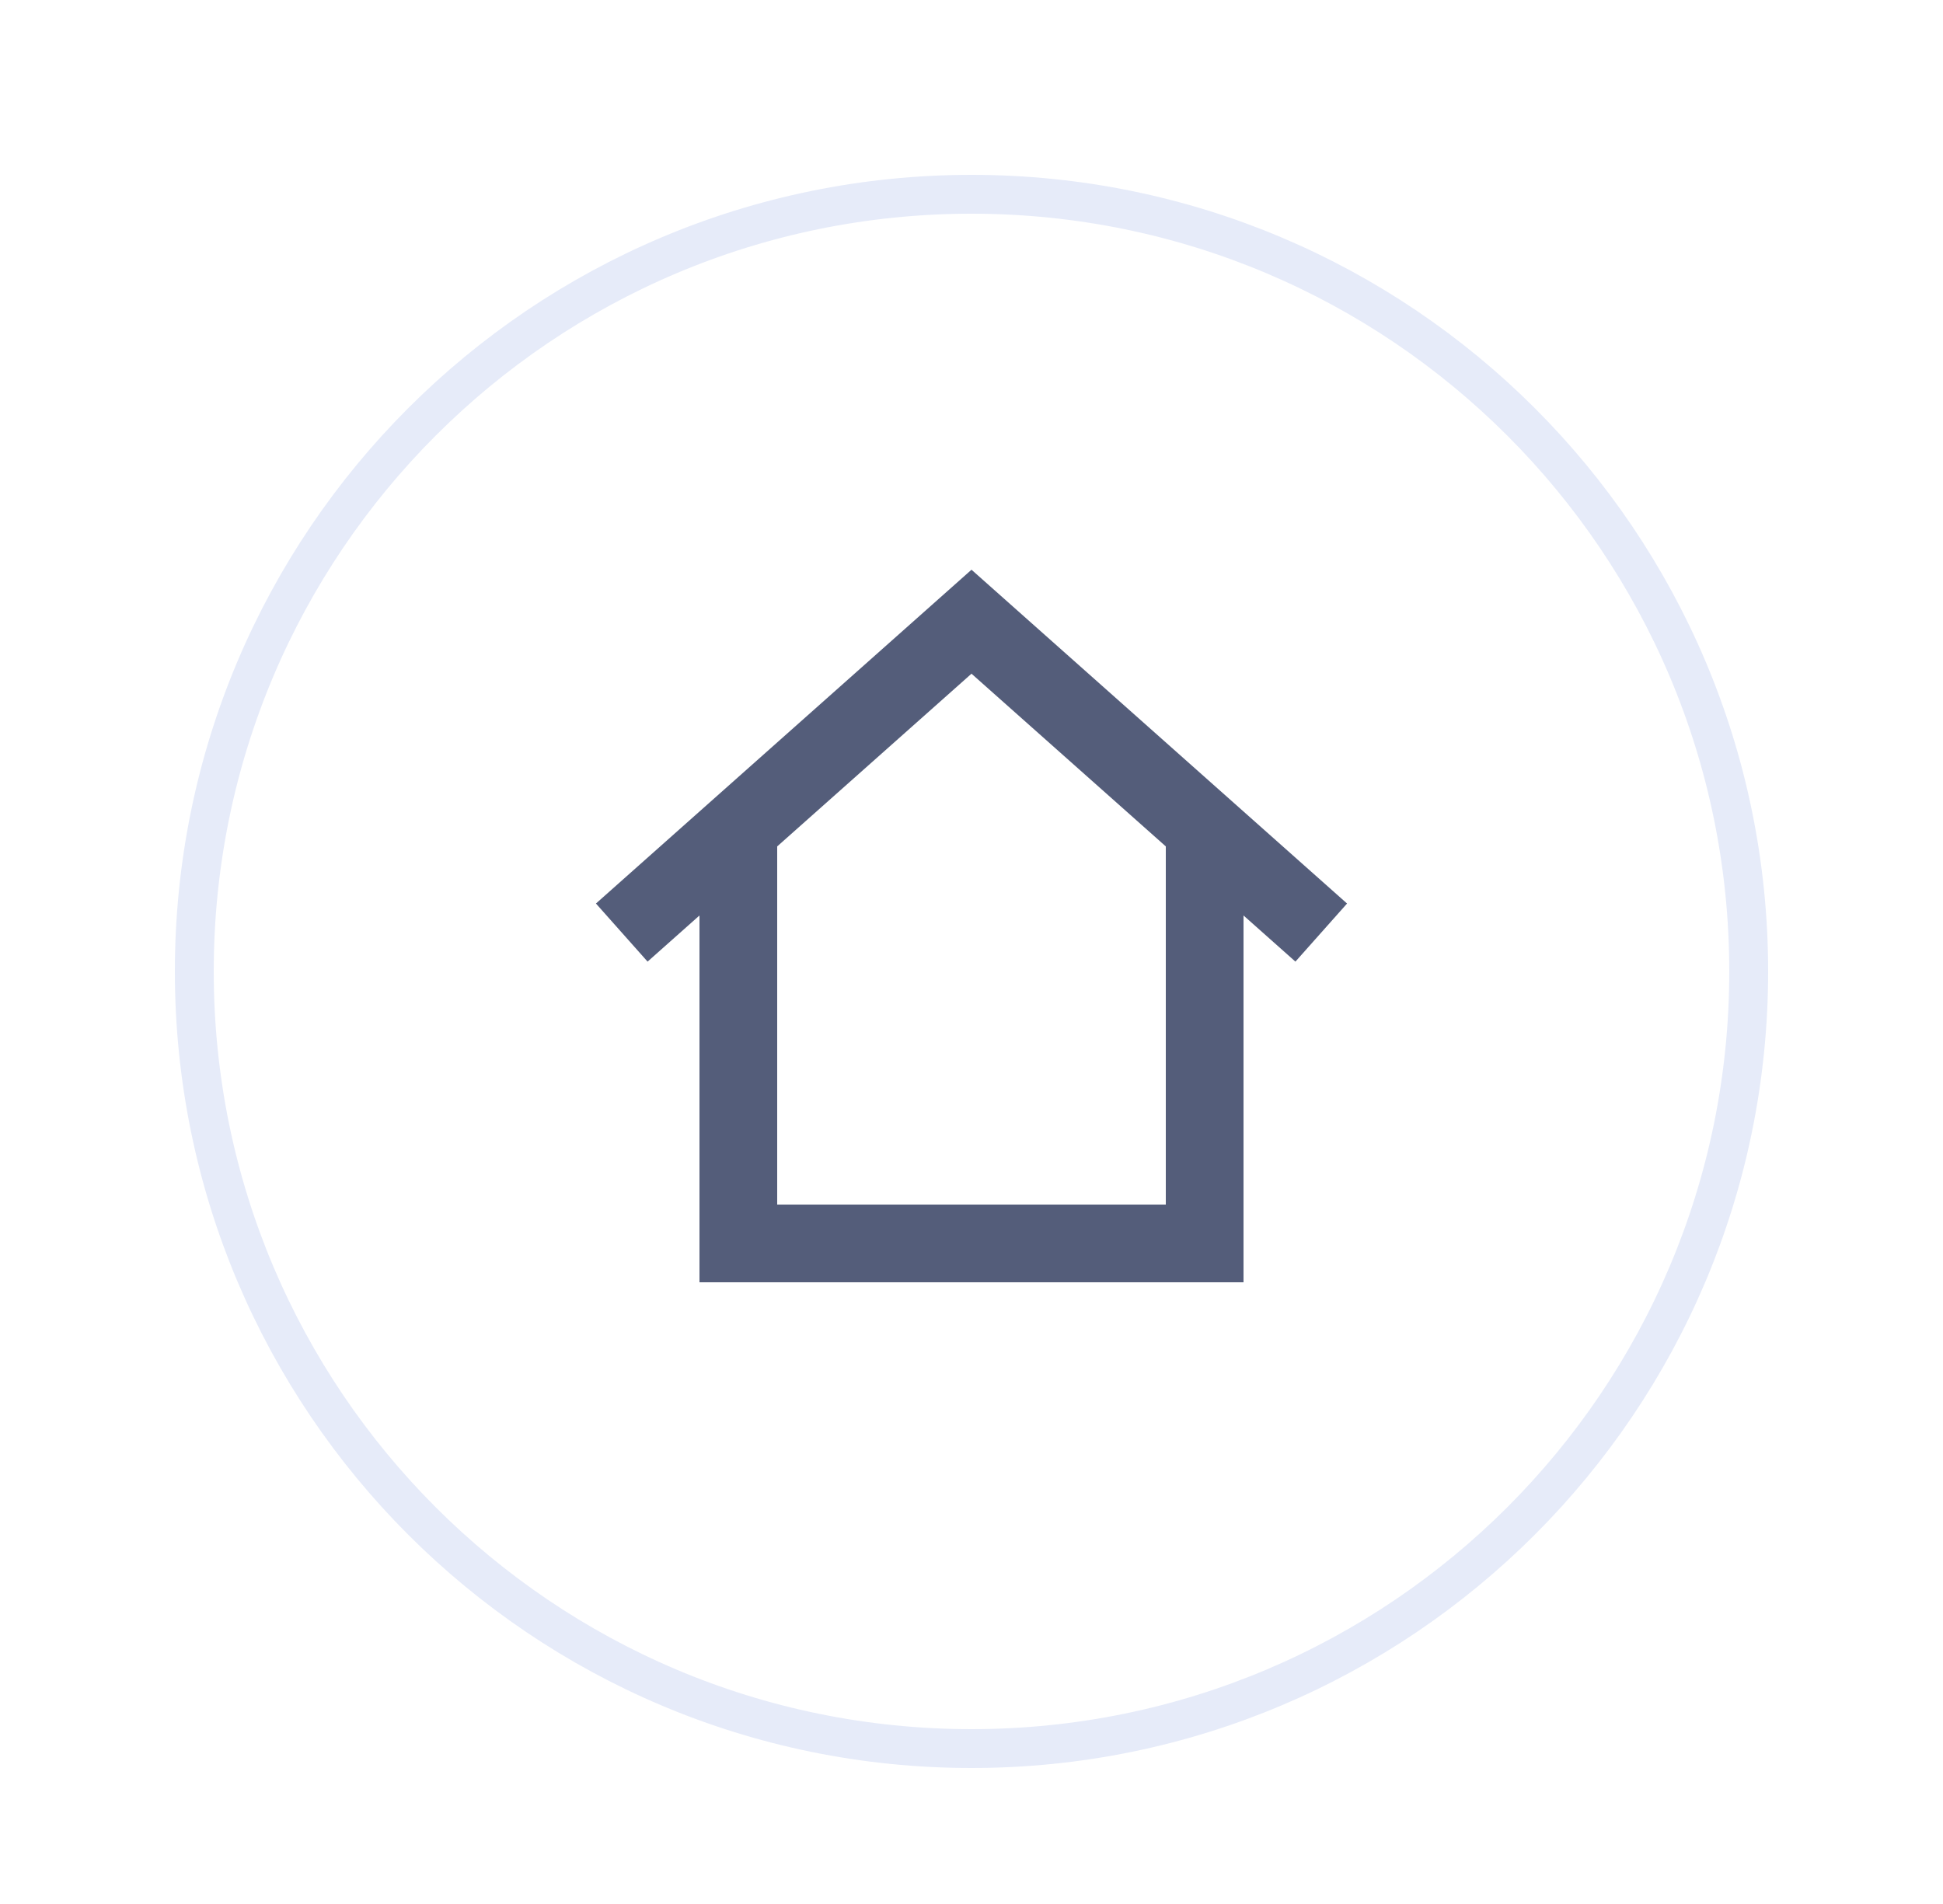
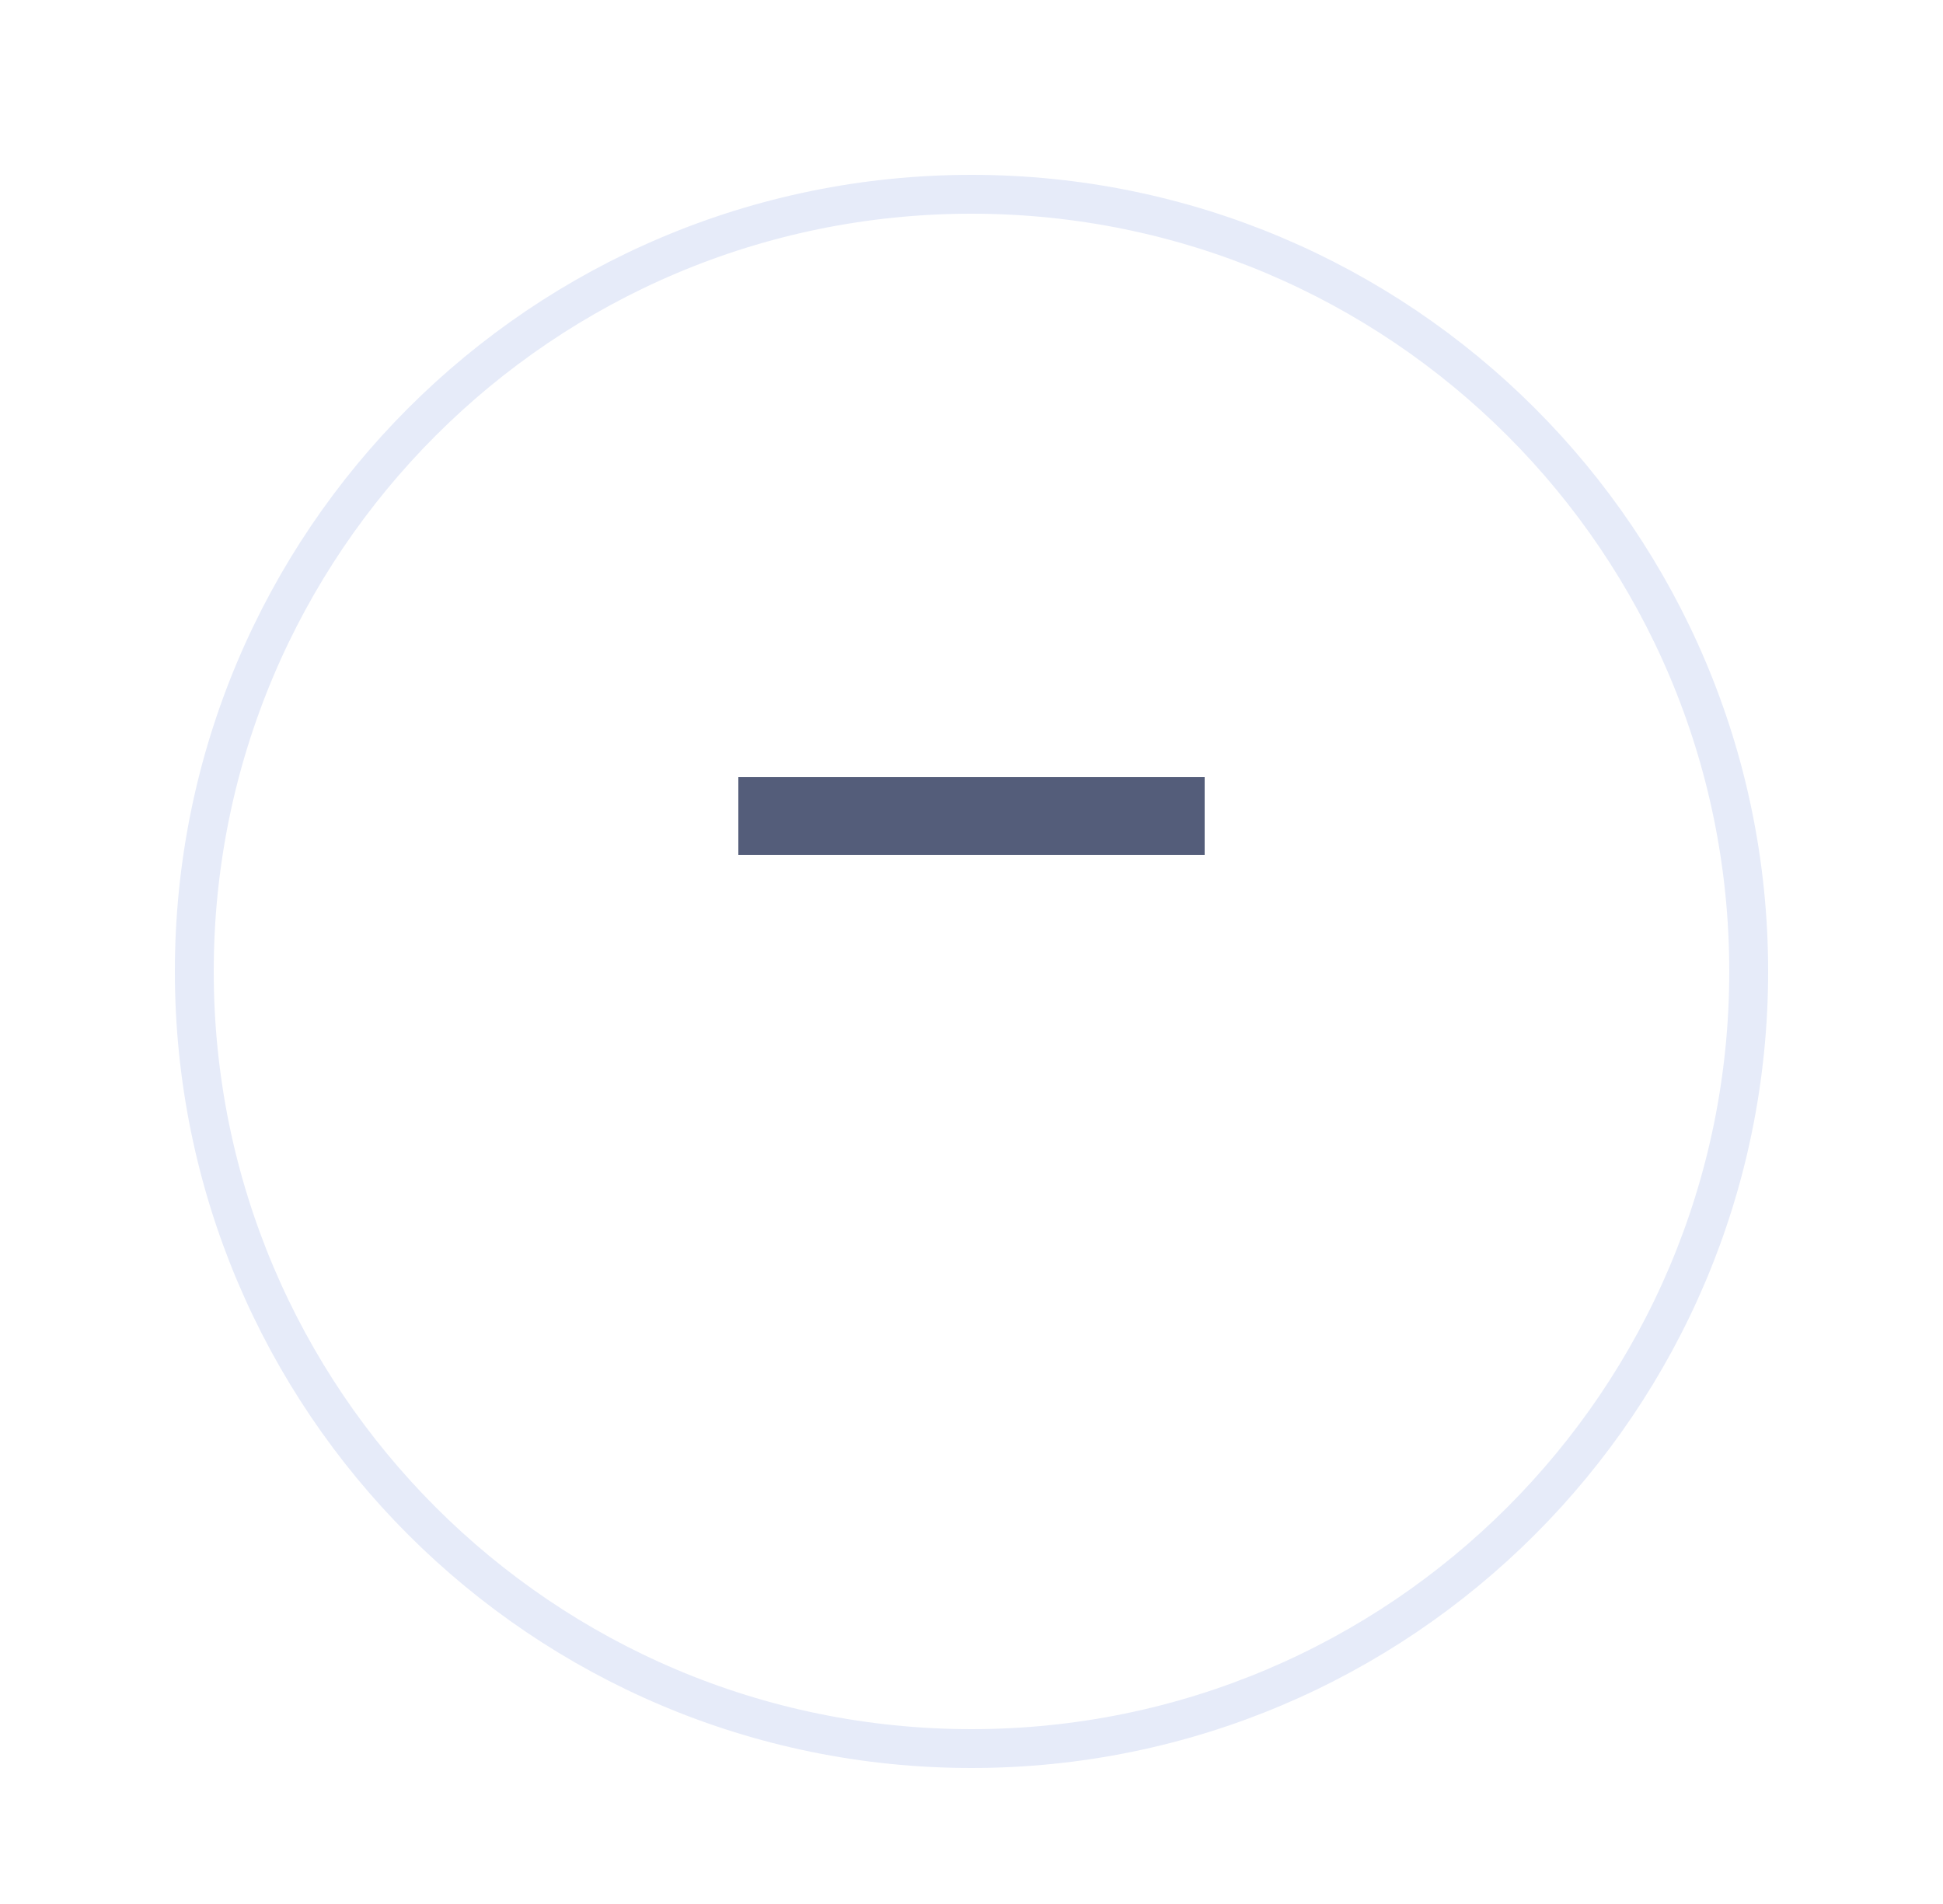
<svg xmlns="http://www.w3.org/2000/svg" width="50" height="49" viewBox="0 0 50 49" fill="none">
  <g filter="url(#filter0_d_1596_1060)">
    <path d="M25 41C36.046 41 45 32.046 45 21C45 9.954 36.046 1 25 1C13.954 1 5 9.954 5 21C5 32.046 13.954 41 25 41Z" fill="white" stroke="#E6EBF9" />
-     <path d="M16 20L25 12L34 20" stroke="#545D7A" stroke-width="2" />
-     <path d="M31 17V28H19V17" stroke="#545D7A" stroke-width="2" />
+     <path d="M31 17H19V17" stroke="#545D7A" stroke-width="2" />
  </g>
  <defs>
    <filter id="filter0_d_1596_1060" x="0.5" y="0.5" width="49" height="49" filterUnits="userSpaceOnUse" color-interpolation-filters="sRGB">
      <feFlood flood-opacity="0" result="BackgroundImageFix" />
      <feColorMatrix in="SourceAlpha" type="matrix" values="0 0 0 0 0 0 0 0 0 0 0 0 0 0 0 0 0 0 127 0" result="hardAlpha" />
      <feOffset dy="4" />
      <feGaussianBlur stdDeviation="2" />
      <feComposite in2="hardAlpha" operator="out" />
      <feColorMatrix type="matrix" values="0 0 0 0 0 0 0 0 0 0 0 0 0 0 0 0 0 0 0.25 0" />
      <feBlend mode="normal" in2="BackgroundImageFix" result="effect1_dropShadow_1596_1060" />
      <feBlend mode="normal" in="SourceGraphic" in2="effect1_dropShadow_1596_1060" result="shape" />
    </filter>
  </defs>
</svg>